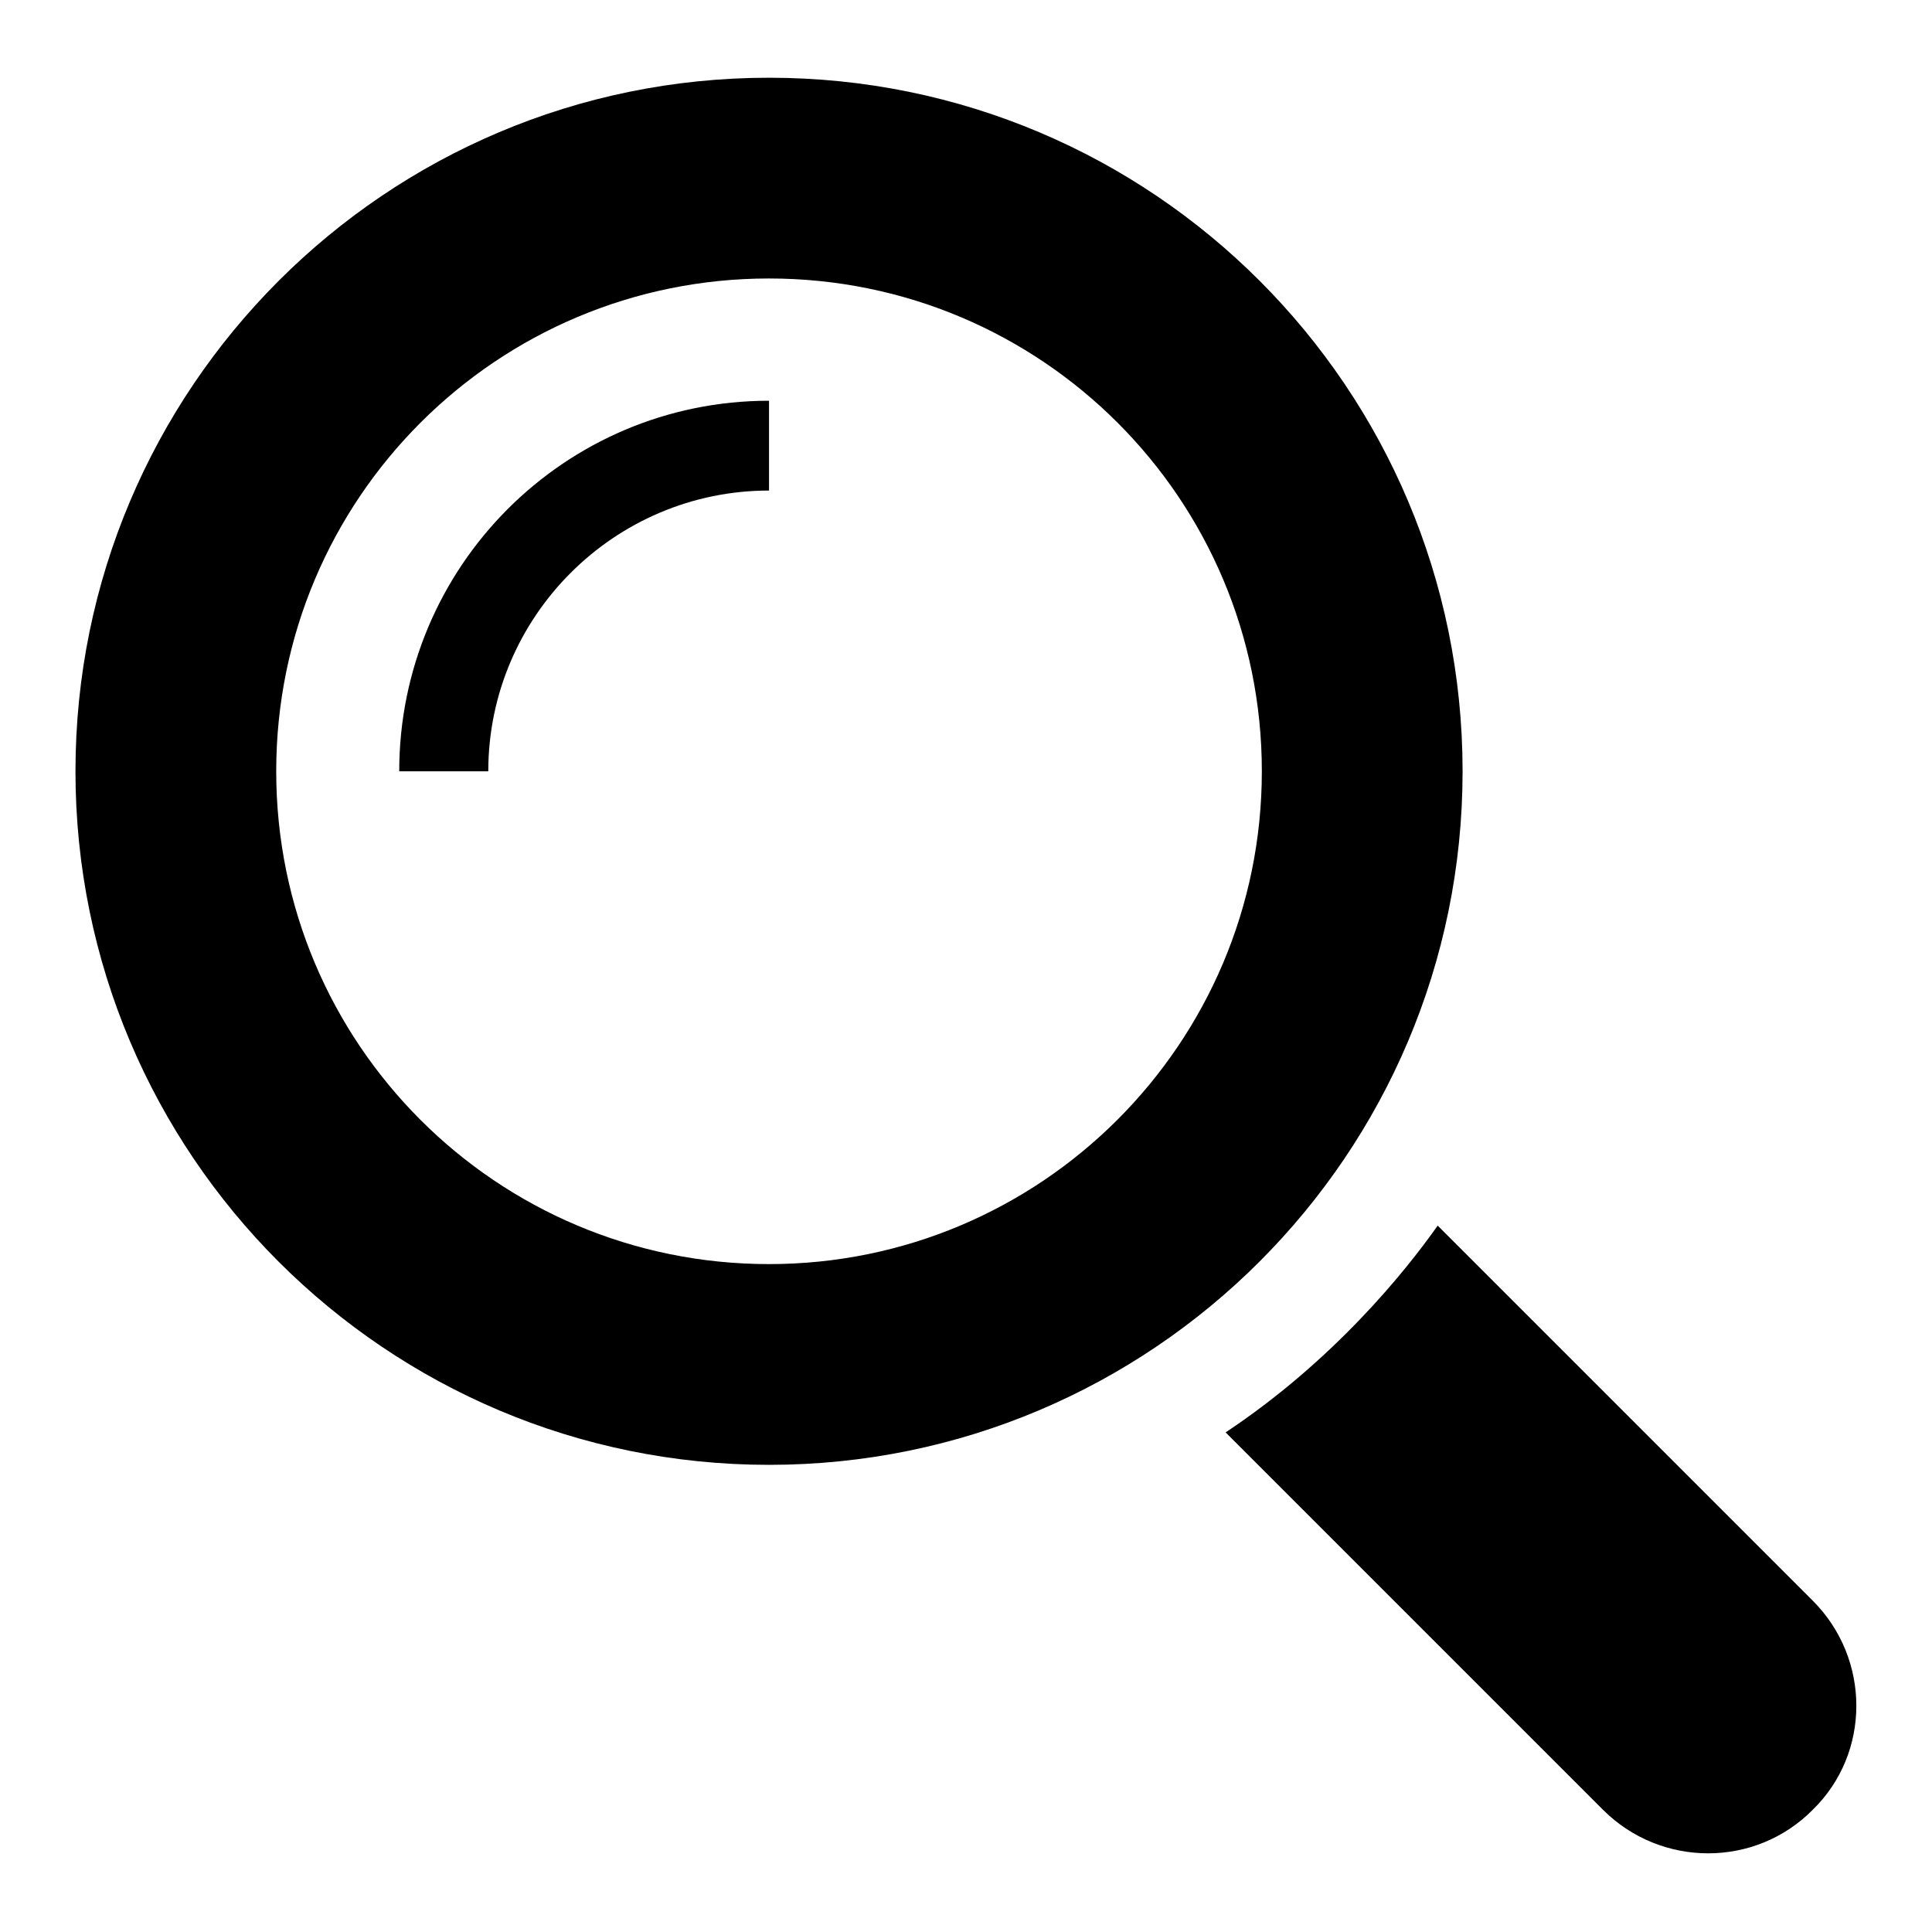
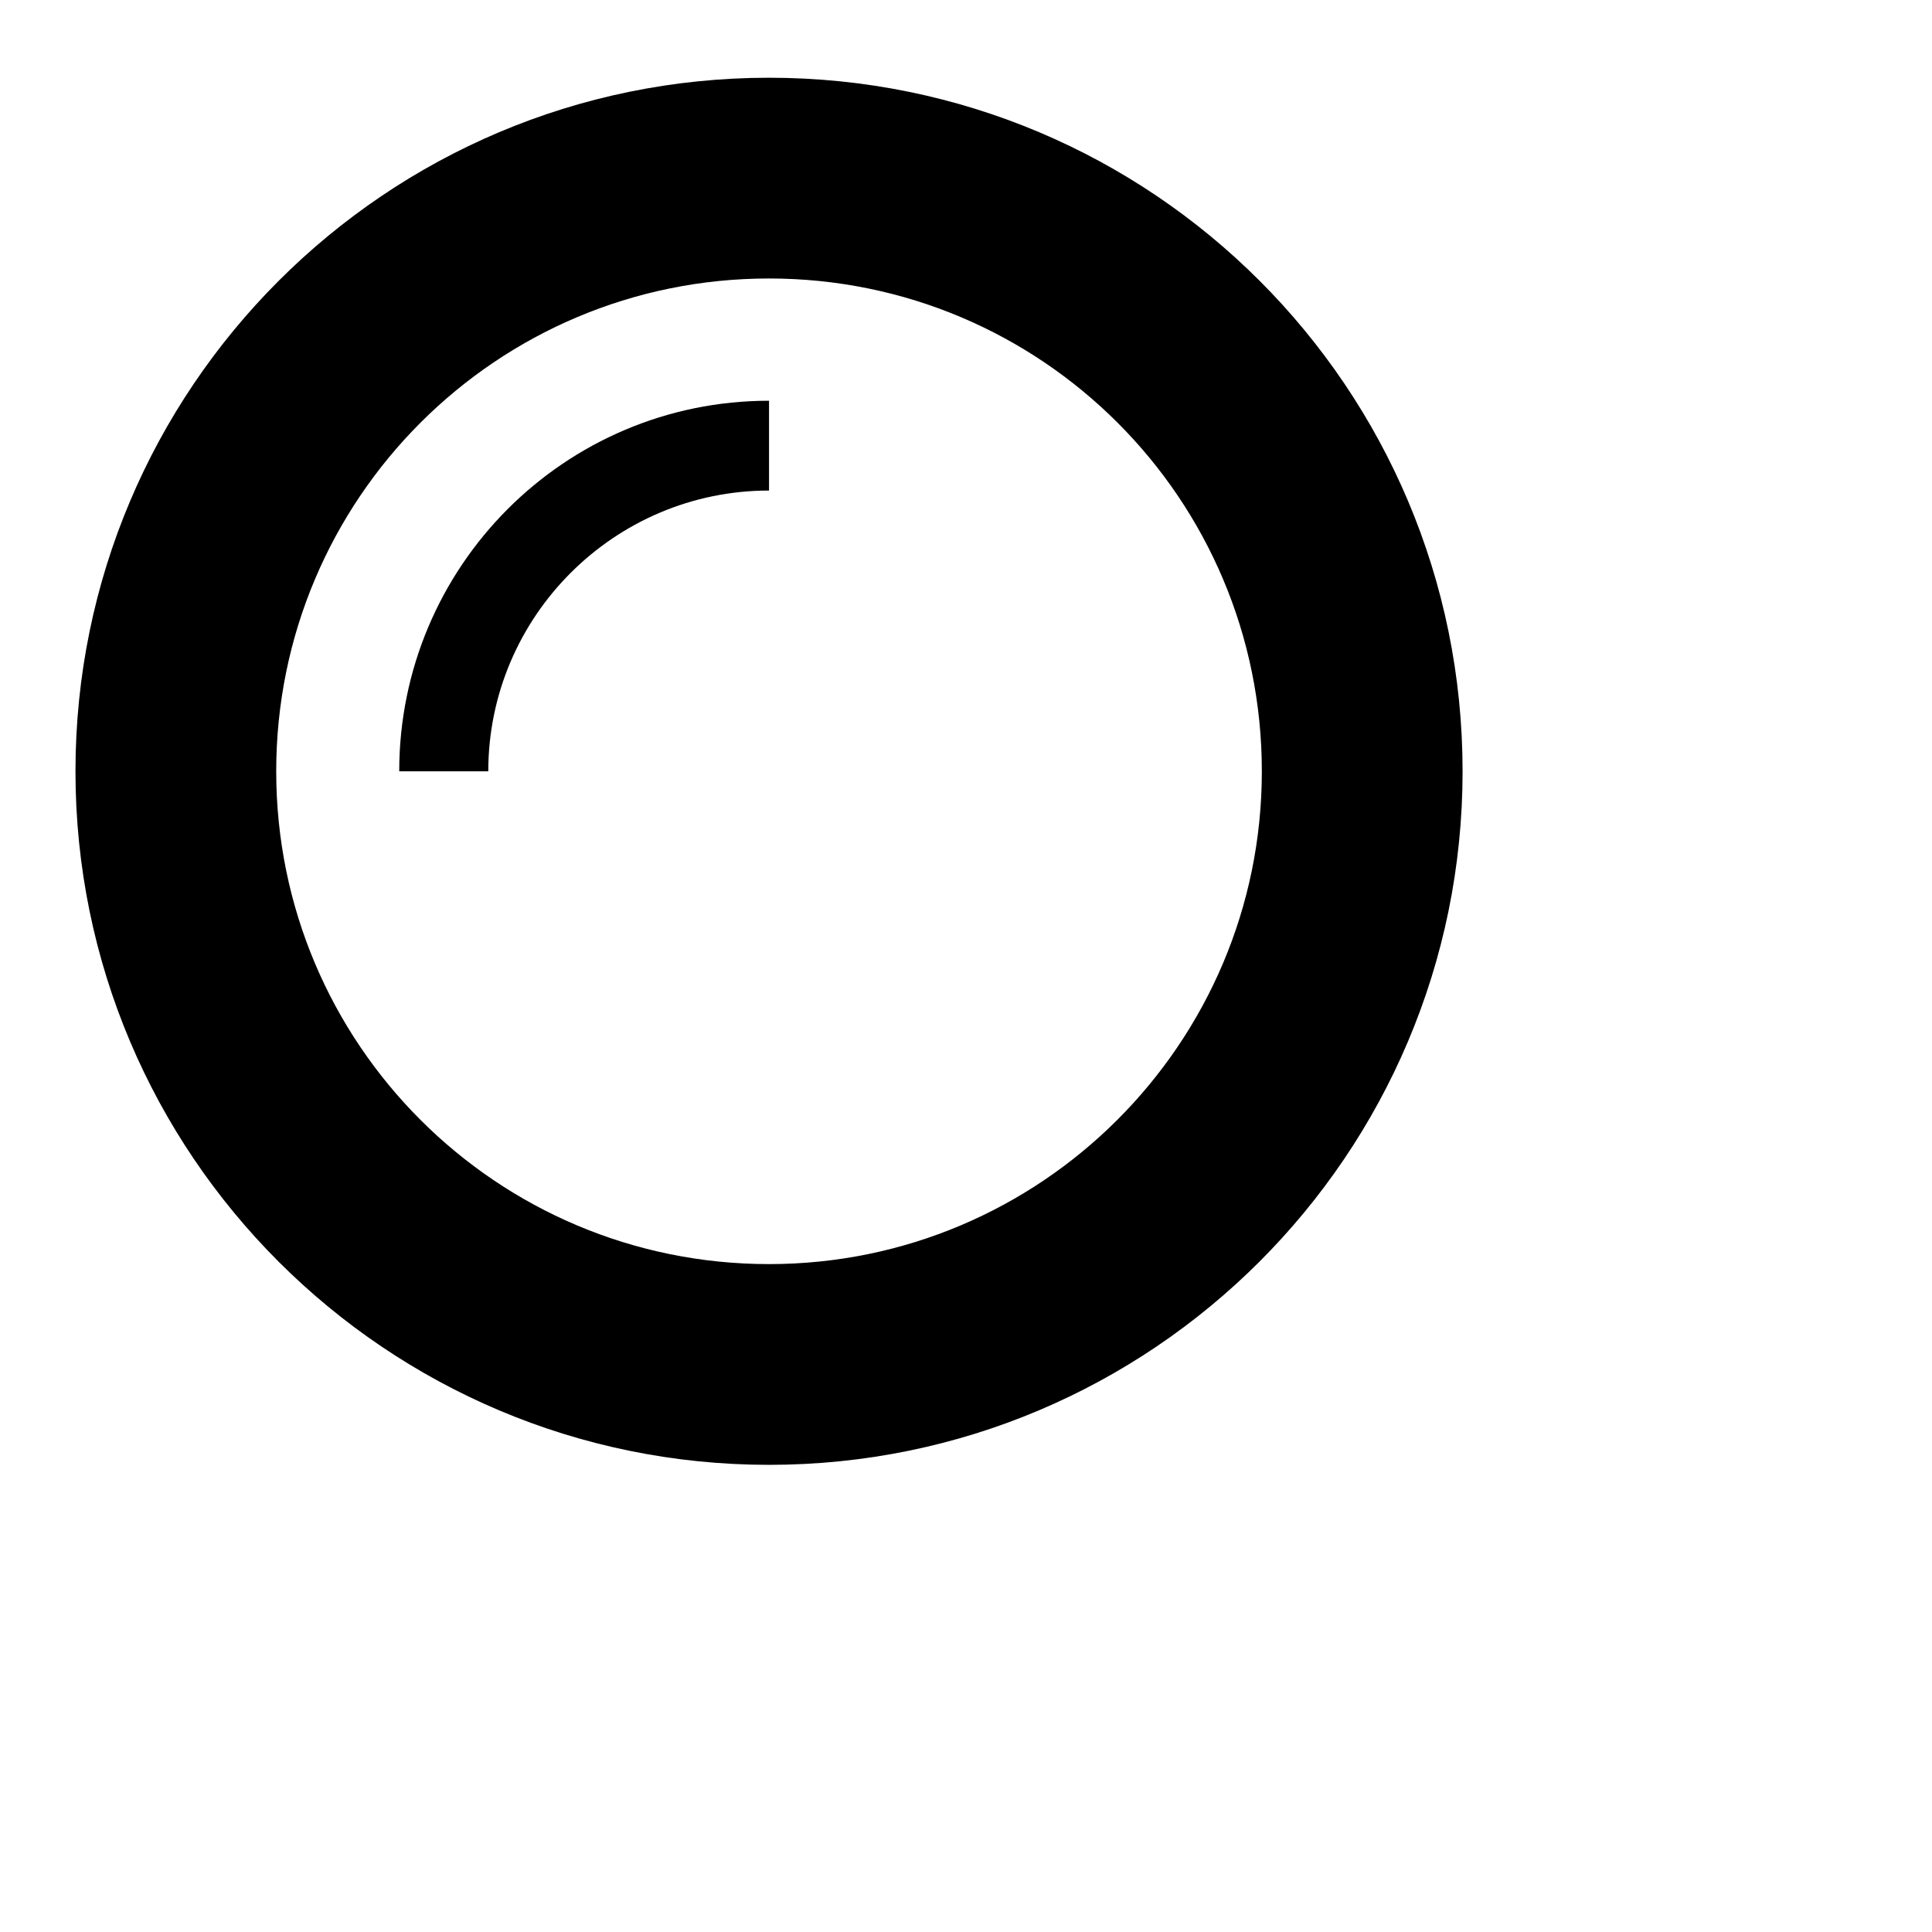
<svg xmlns="http://www.w3.org/2000/svg" version="1.1" x="0px" y="0px" viewBox="0 0 256 256" enable-background="new 0 0 256 256" xml:space="preserve">
  <g>
    <g>
-       <path fill="#000000" d="M240.2,212.1l-49.7-49.7c-4.3,6.1-13.8,17.9-28.1,27.4l50,50c7.7,7.7,20.2,7.7,27.8,0C247.9,232.3,247.9,219.8,240.2,212.1z" />
      <path fill="#000000" d="M193.8,102.2c0-50.8-41.1-91.9-91.9-91.9S10,51.5,10,102.2c0,50.8,41.2,91.9,91.9,91.9S193.8,153,193.8,102.2z M101.9,167.5c-36.1,0-65.3-29.2-65.3-65.3c0-36.1,29.2-65.3,65.3-65.3c36.1,0,65.3,29.2,65.3,65.3C167.2,138.3,137.9,167.5,101.9,167.5z" />
      <path fill="#000000" d="M52.9,102.2h11.8c0-20.5,16.7-37.2,37.2-37.2l0,0V53.1l0,0C74.8,53.1,52.9,75.1,52.9,102.2z" />
    </g>
  </g>
</svg>